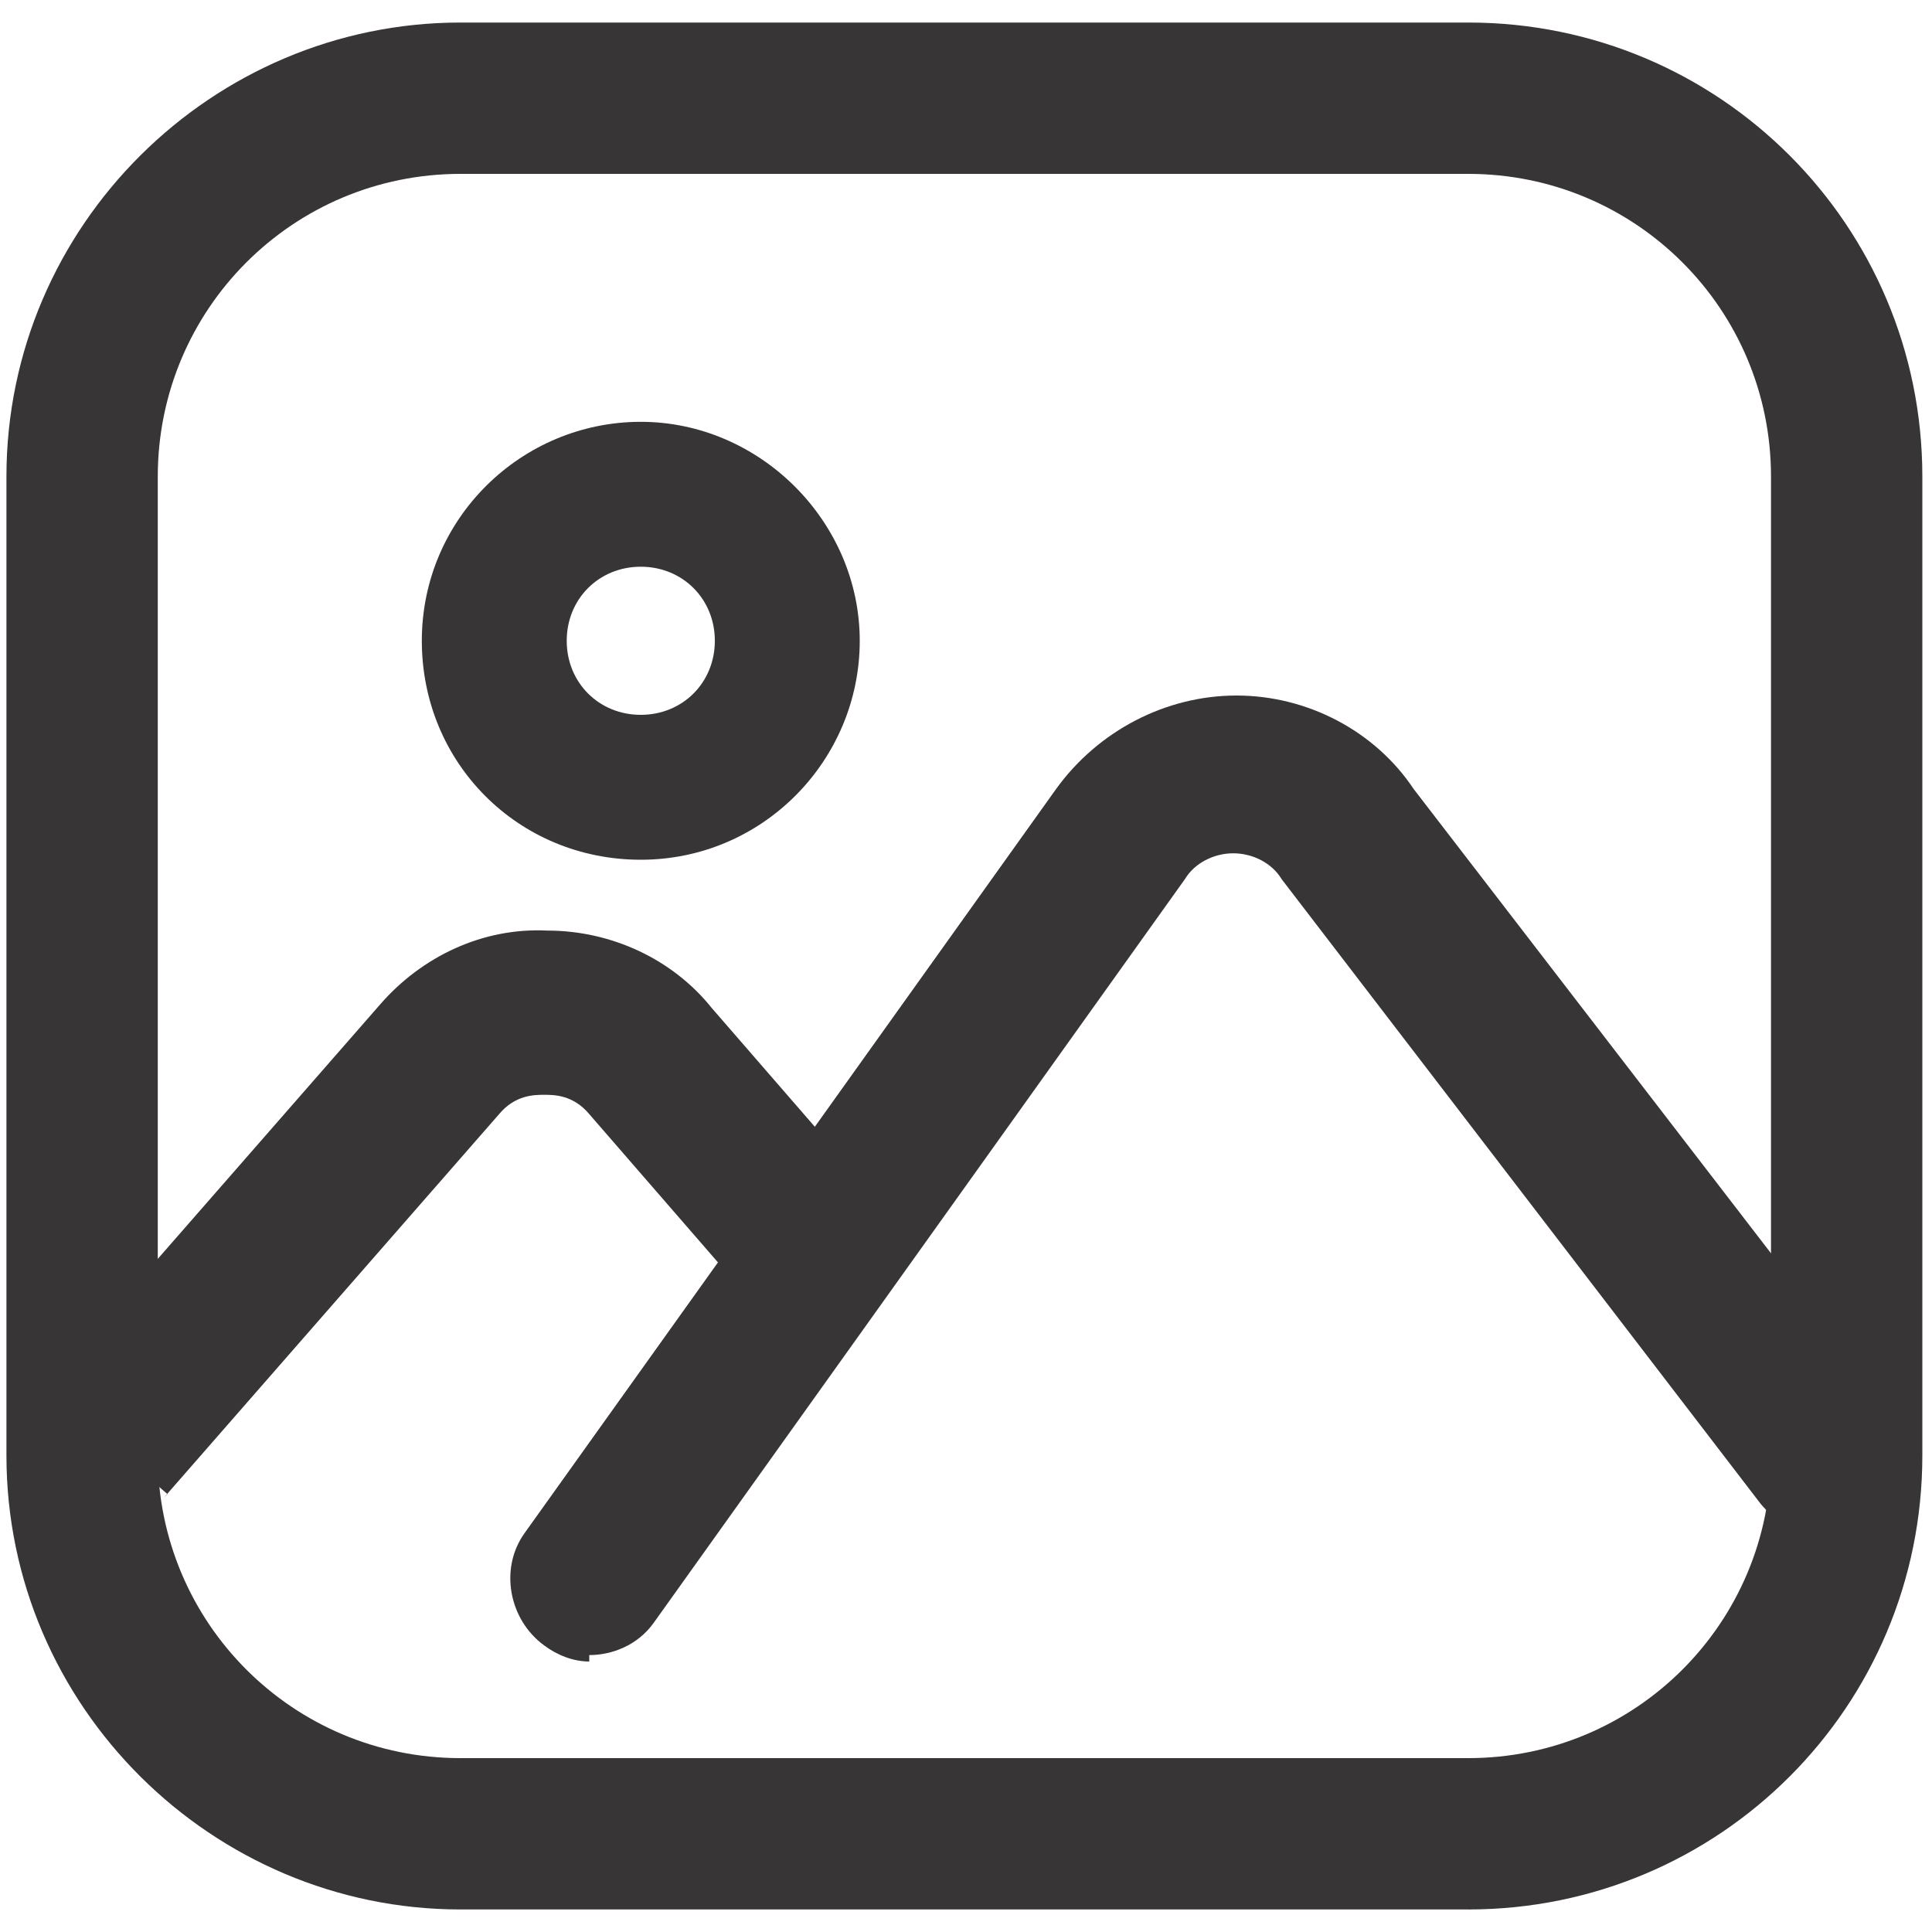
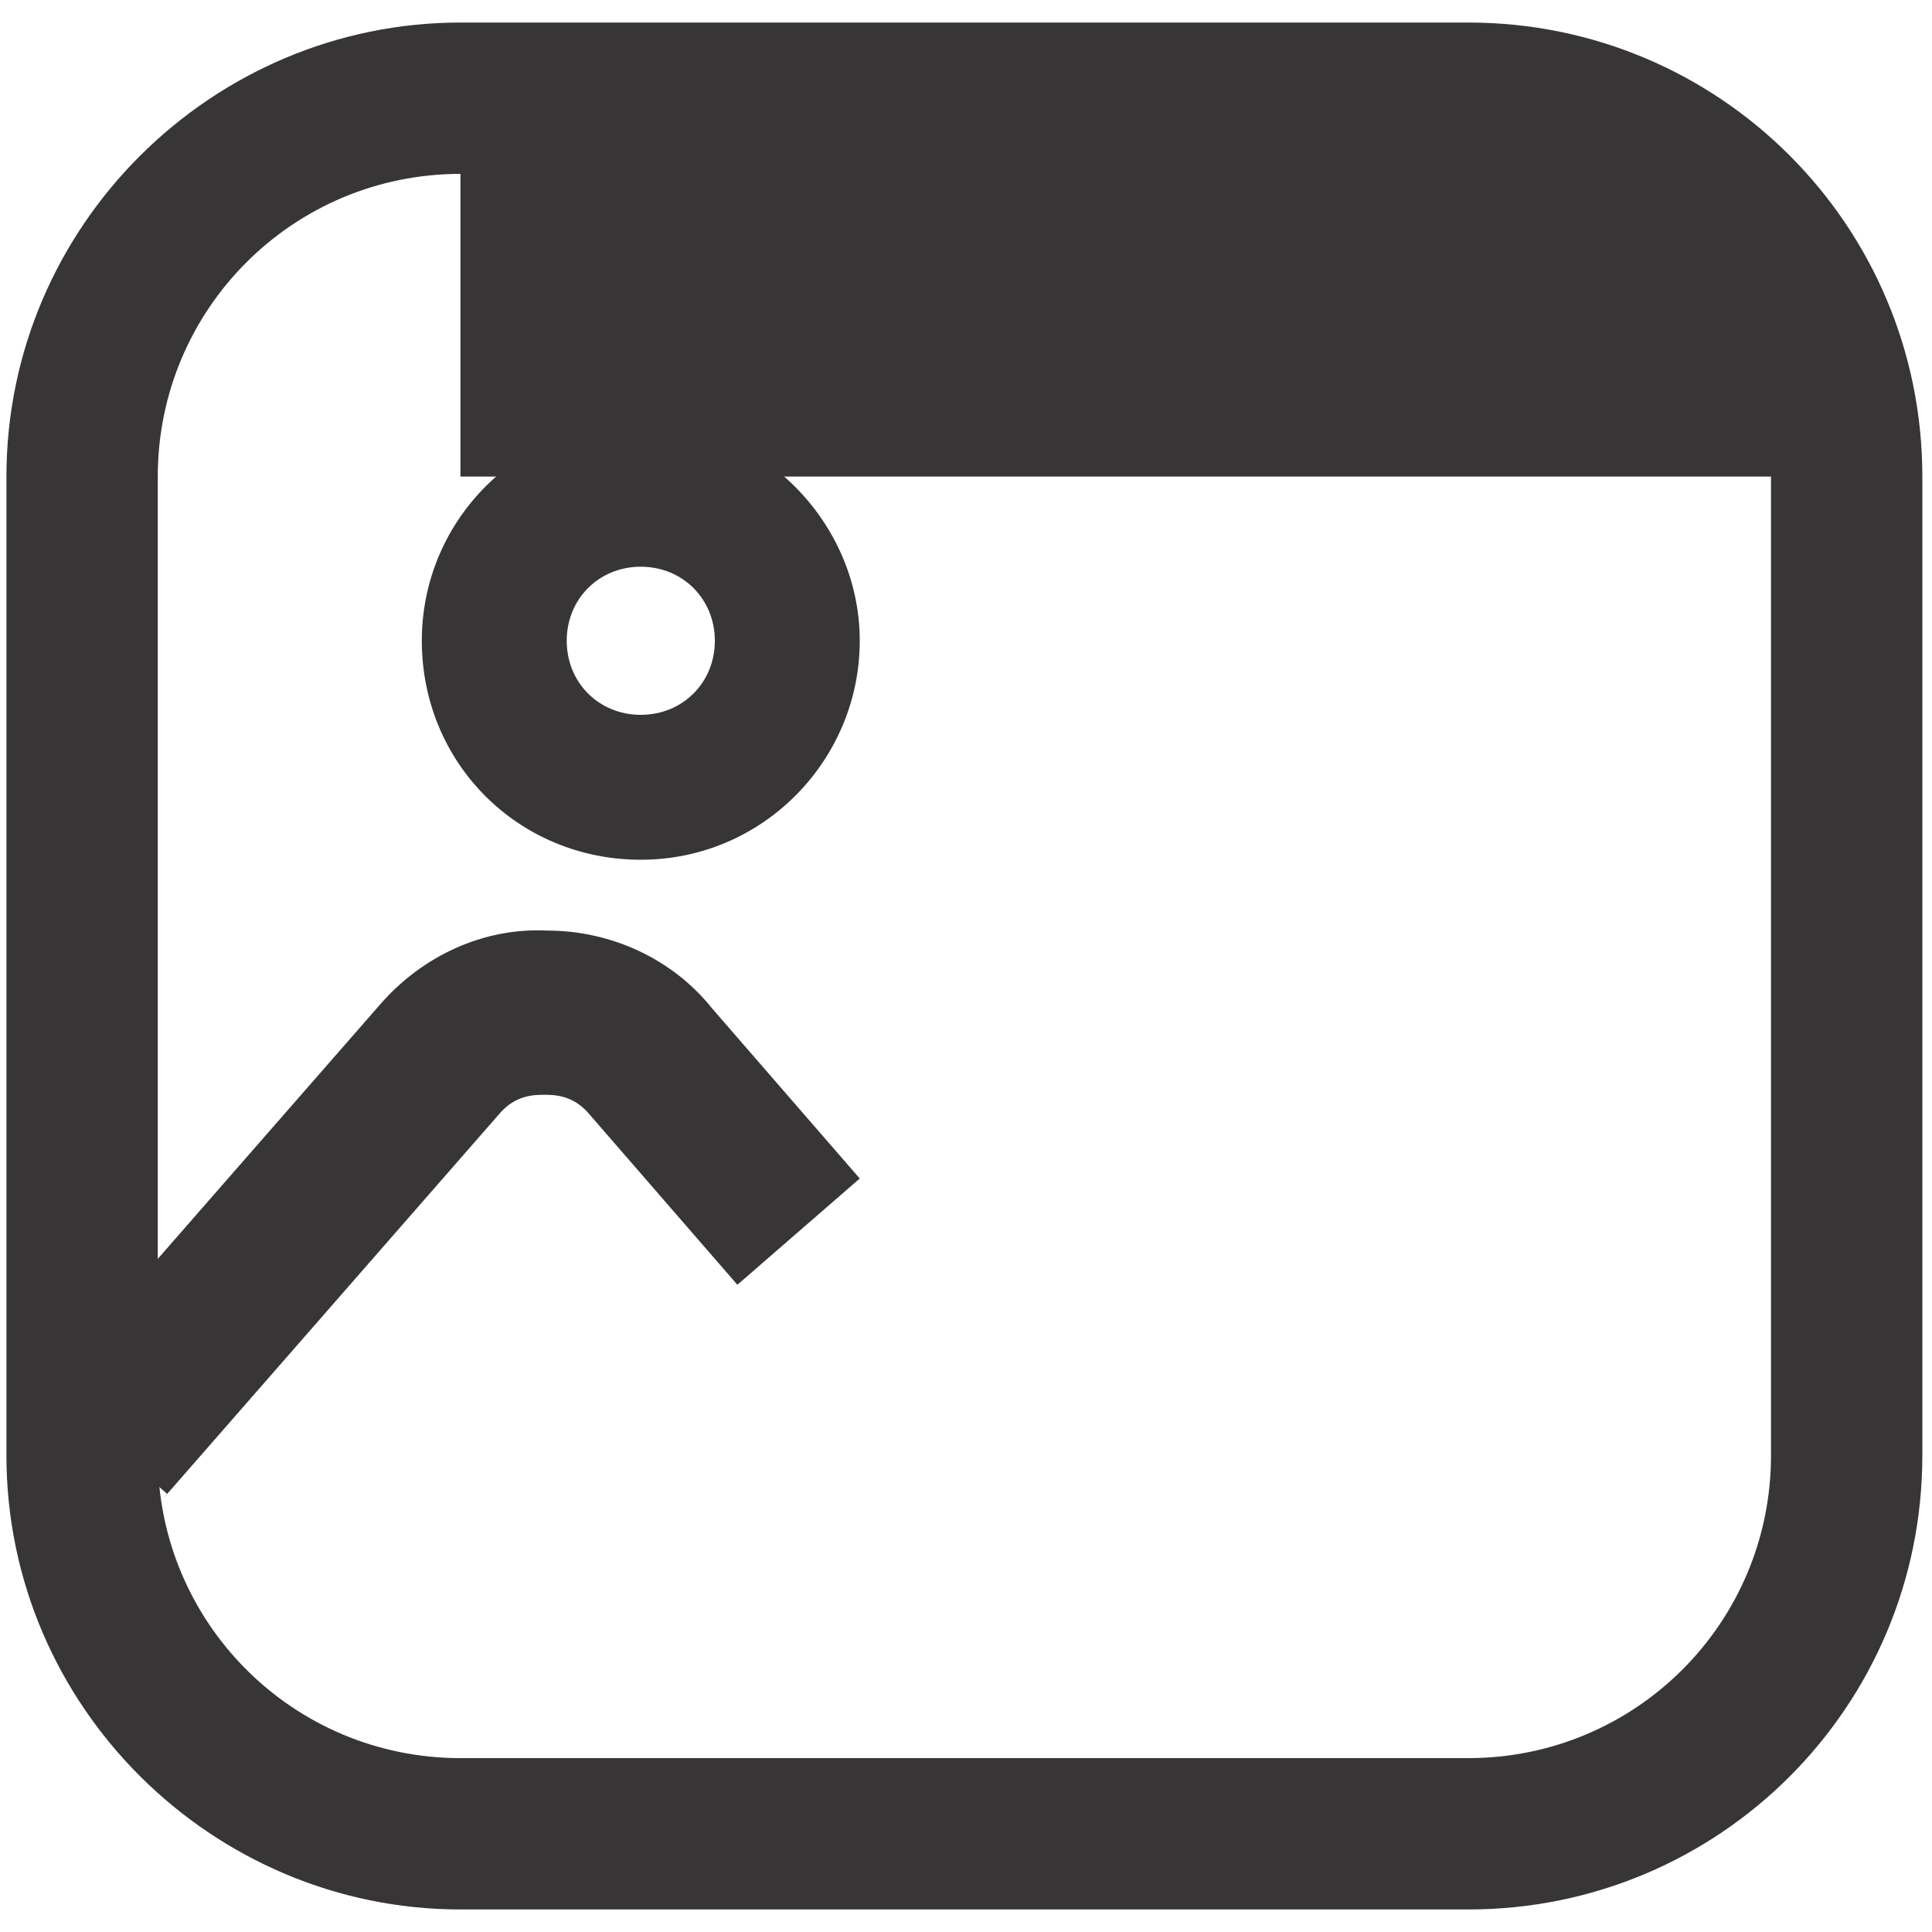
<svg xmlns="http://www.w3.org/2000/svg" id="Layer_1" version="1.1" viewBox="0 0 60 60">
  <defs>
    <style>
      .st0 {
        fill: #373536;
      }
    </style>
  </defs>
-   <path class="st0" d="M45.7,59.3H14.3C6.6,59.3.2,53,.2,45.2V14.8C.2,7,6.6.7,14.3.7h31.3c7.8,0,14.1,6.3,14.1,14.1v30.4c0,7.8-6.3,14.1-14.1,14.1ZM14.3,5.4c-5.2,0-9.4,4.2-9.4,9.4v30.4c0,5.2,4.2,9.4,9.4,9.4h31.3c5.2,0,9.4-4.2,9.4-9.4V14.8c0-5.2-4.2-9.4-9.4-9.4H14.3Z" />
+   <path class="st0" d="M45.7,59.3H14.3C6.6,59.3.2,53,.2,45.2V14.8C.2,7,6.6.7,14.3.7h31.3c7.8,0,14.1,6.3,14.1,14.1v30.4c0,7.8-6.3,14.1-14.1,14.1ZM14.3,5.4c-5.2,0-9.4,4.2-9.4,9.4v30.4c0,5.2,4.2,9.4,9.4,9.4h31.3c5.2,0,9.4-4.2,9.4-9.4V14.8H14.3Z" />
  <path class="st0" d="M5.2,46.4l-3.8-3.3,10.4-11.9c1.3-1.5,3.2-2.4,5.2-2.3,2,0,3.9.9,5.1,2.4l4.6,5.3-3.8,3.3-4.6-5.3c-.5-.6-1.1-.6-1.4-.6,0,0,0,0,0,0-.3,0-.9,0-1.4.6l-10.4,11.9Z" />
-   <path class="st0" d="M18.3,51.6c-.5,0-1-.2-1.4-.5-1.1-.8-1.4-2.4-.6-3.5l16.5-23.1c1.3-1.8,3.4-2.9,5.6-2.9h0c2.2,0,4.3,1.1,5.5,2.9l14.7,19.1c.8,1.1.6,2.7-.5,3.5-1.1.8-2.7.6-3.5-.5l-14.8-19.3c-.3-.5-.9-.8-1.5-.8-.6,0-1.2.3-1.5.8l-16.5,23.1c-.5.7-1.3,1-2,1Z" />
  <path class="st0" d="M19.9,26.7c-3.8,0-6.8-3-6.8-6.8s3.1-6.8,6.8-6.8,6.8,3.1,6.8,6.8-3,6.8-6.8,6.8ZM19.9,17.6c-1.3,0-2.3,1-2.3,2.3s1,2.3,2.3,2.3,2.3-1,2.3-2.3-1-2.3-2.3-2.3Z" />
</svg>